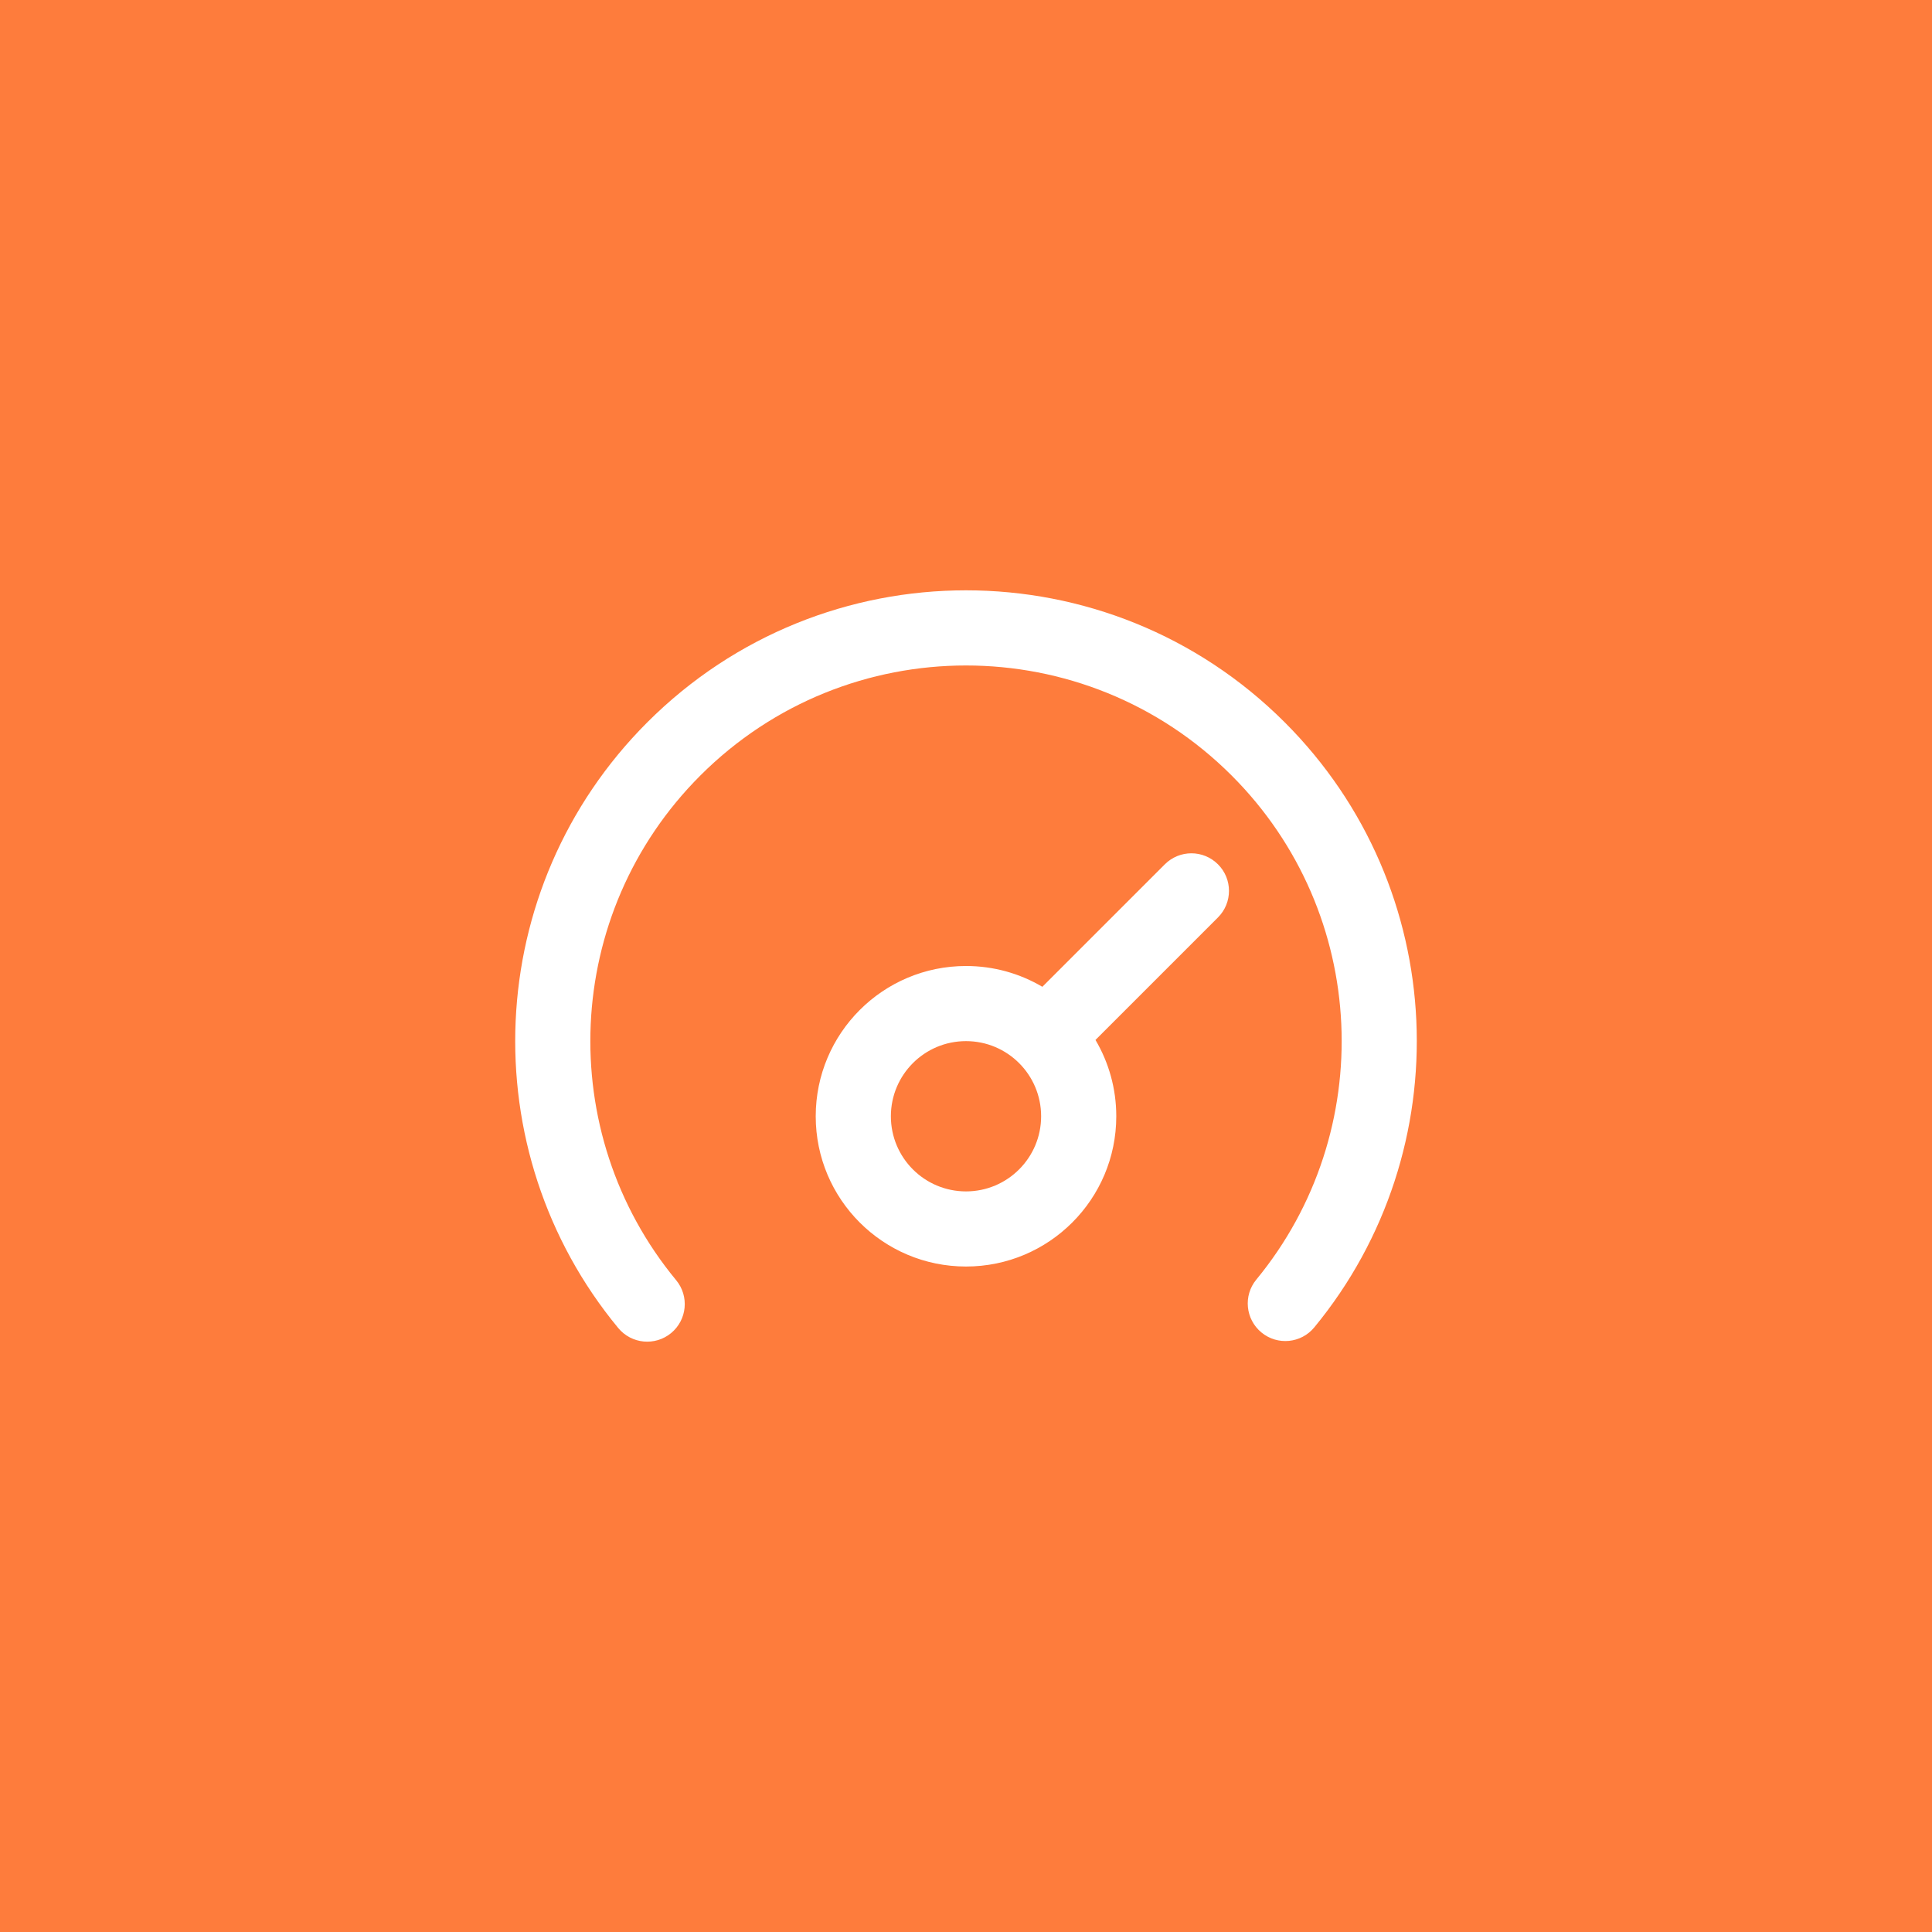
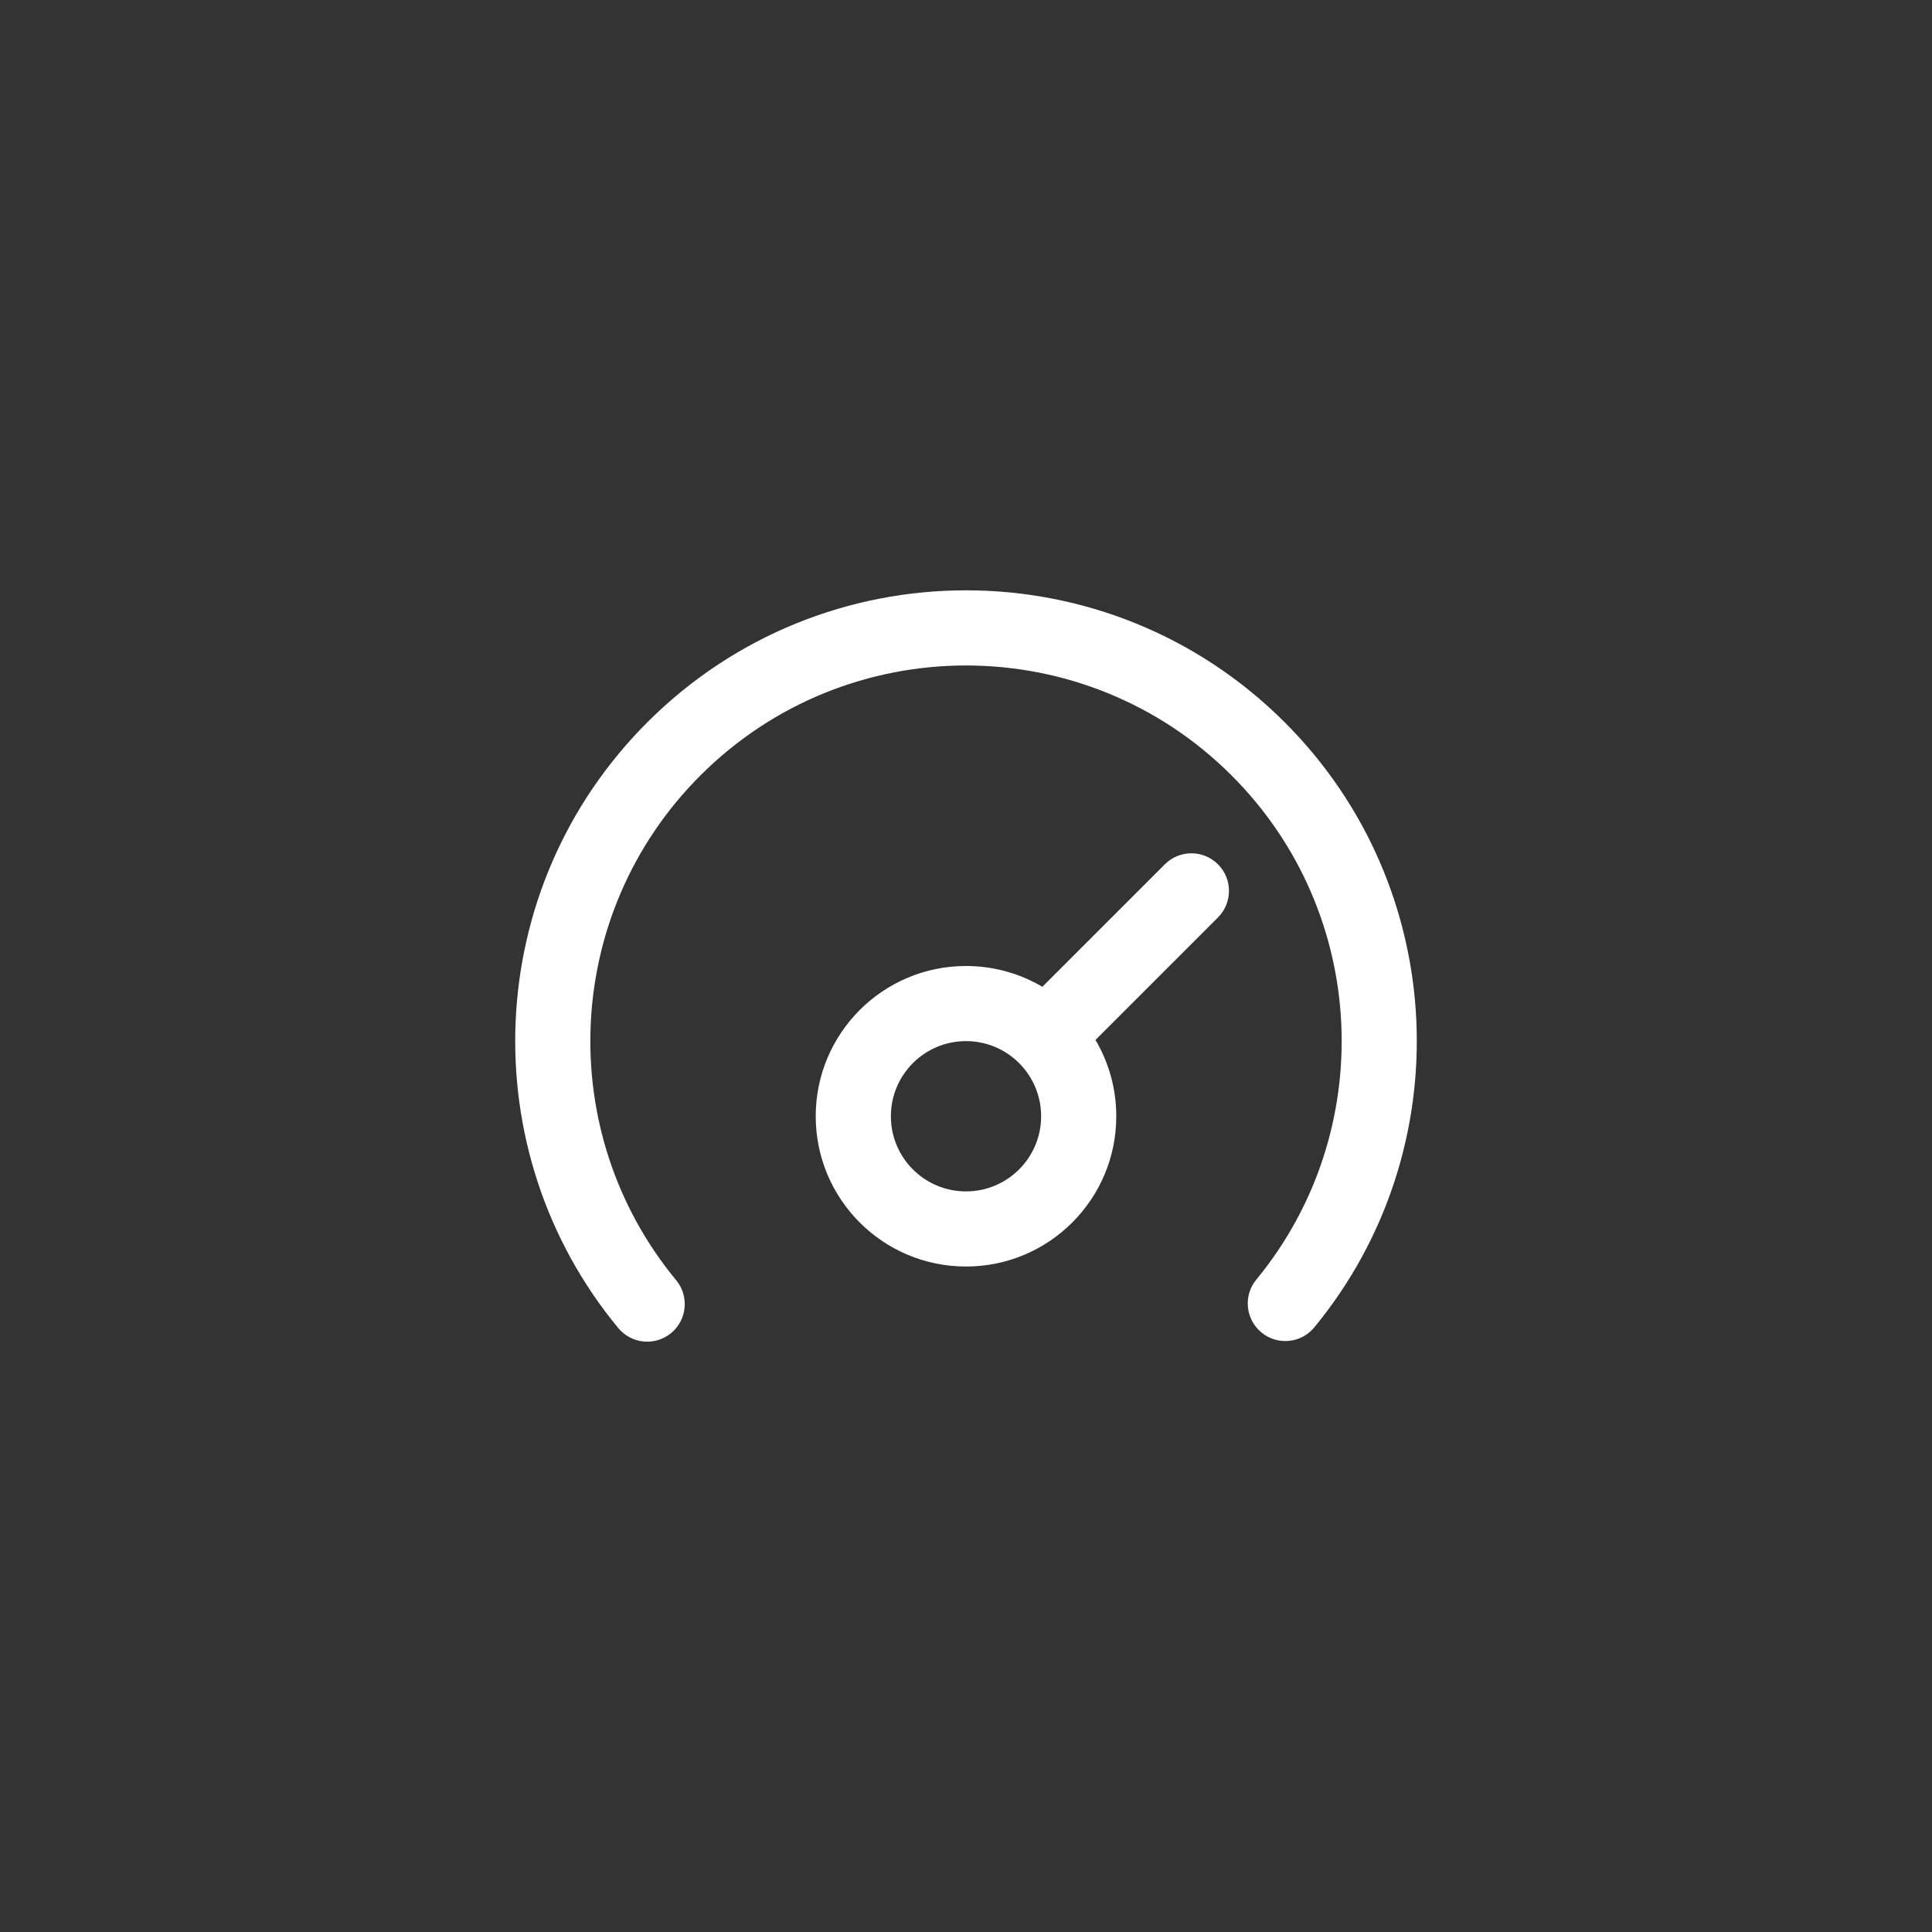
<svg xmlns="http://www.w3.org/2000/svg" width="60" height="60" viewBox="0 0 60 60" fill="none">
  <rect x="0" y="0" width="60" height="60" fill="#333333" stroke="none" />
-   <rect x="1.5" y="1.5" width="57" height="57" fill="#FE7C3C" stroke="#FE7C3C" stroke-width="3" />
  <path fill-rule="evenodd" clip-rule="evenodd" d="M38.25 24.084C33.694 19.528 26.306 19.528 21.75 24.084C17.461 28.373 17.21 35.174 20.998 39.757C21.409 40.253 21.339 40.989 20.843 41.399C20.346 41.81 19.611 41.74 19.2 41.243C14.652 35.743 14.952 27.583 20.101 22.434C25.568 16.966 34.432 16.966 39.9 22.434C45.042 27.576 45.347 35.722 40.817 41.222C40.408 41.72 39.672 41.791 39.175 41.381C38.678 40.971 38.606 40.236 39.016 39.739C42.79 35.157 42.534 28.368 38.25 24.084ZM37.825 26.842C38.281 27.297 38.281 28.036 37.825 28.492L34.021 32.296C34.431 32.991 34.667 33.801 34.667 34.667C34.667 37.244 32.577 39.333 30 39.333C27.423 39.333 25.333 37.244 25.333 34.667C25.333 32.089 27.423 30 30 30C30.865 30 31.676 30.235 32.371 30.646L36.175 26.842C36.631 26.386 37.369 26.386 37.825 26.842ZM30 32.333C28.711 32.333 27.667 33.378 27.667 34.667C27.667 35.955 28.711 37 30 37C31.289 37 32.333 35.955 32.333 34.667C32.333 33.378 31.289 32.333 30 32.333Z" fill="white" />
</svg>